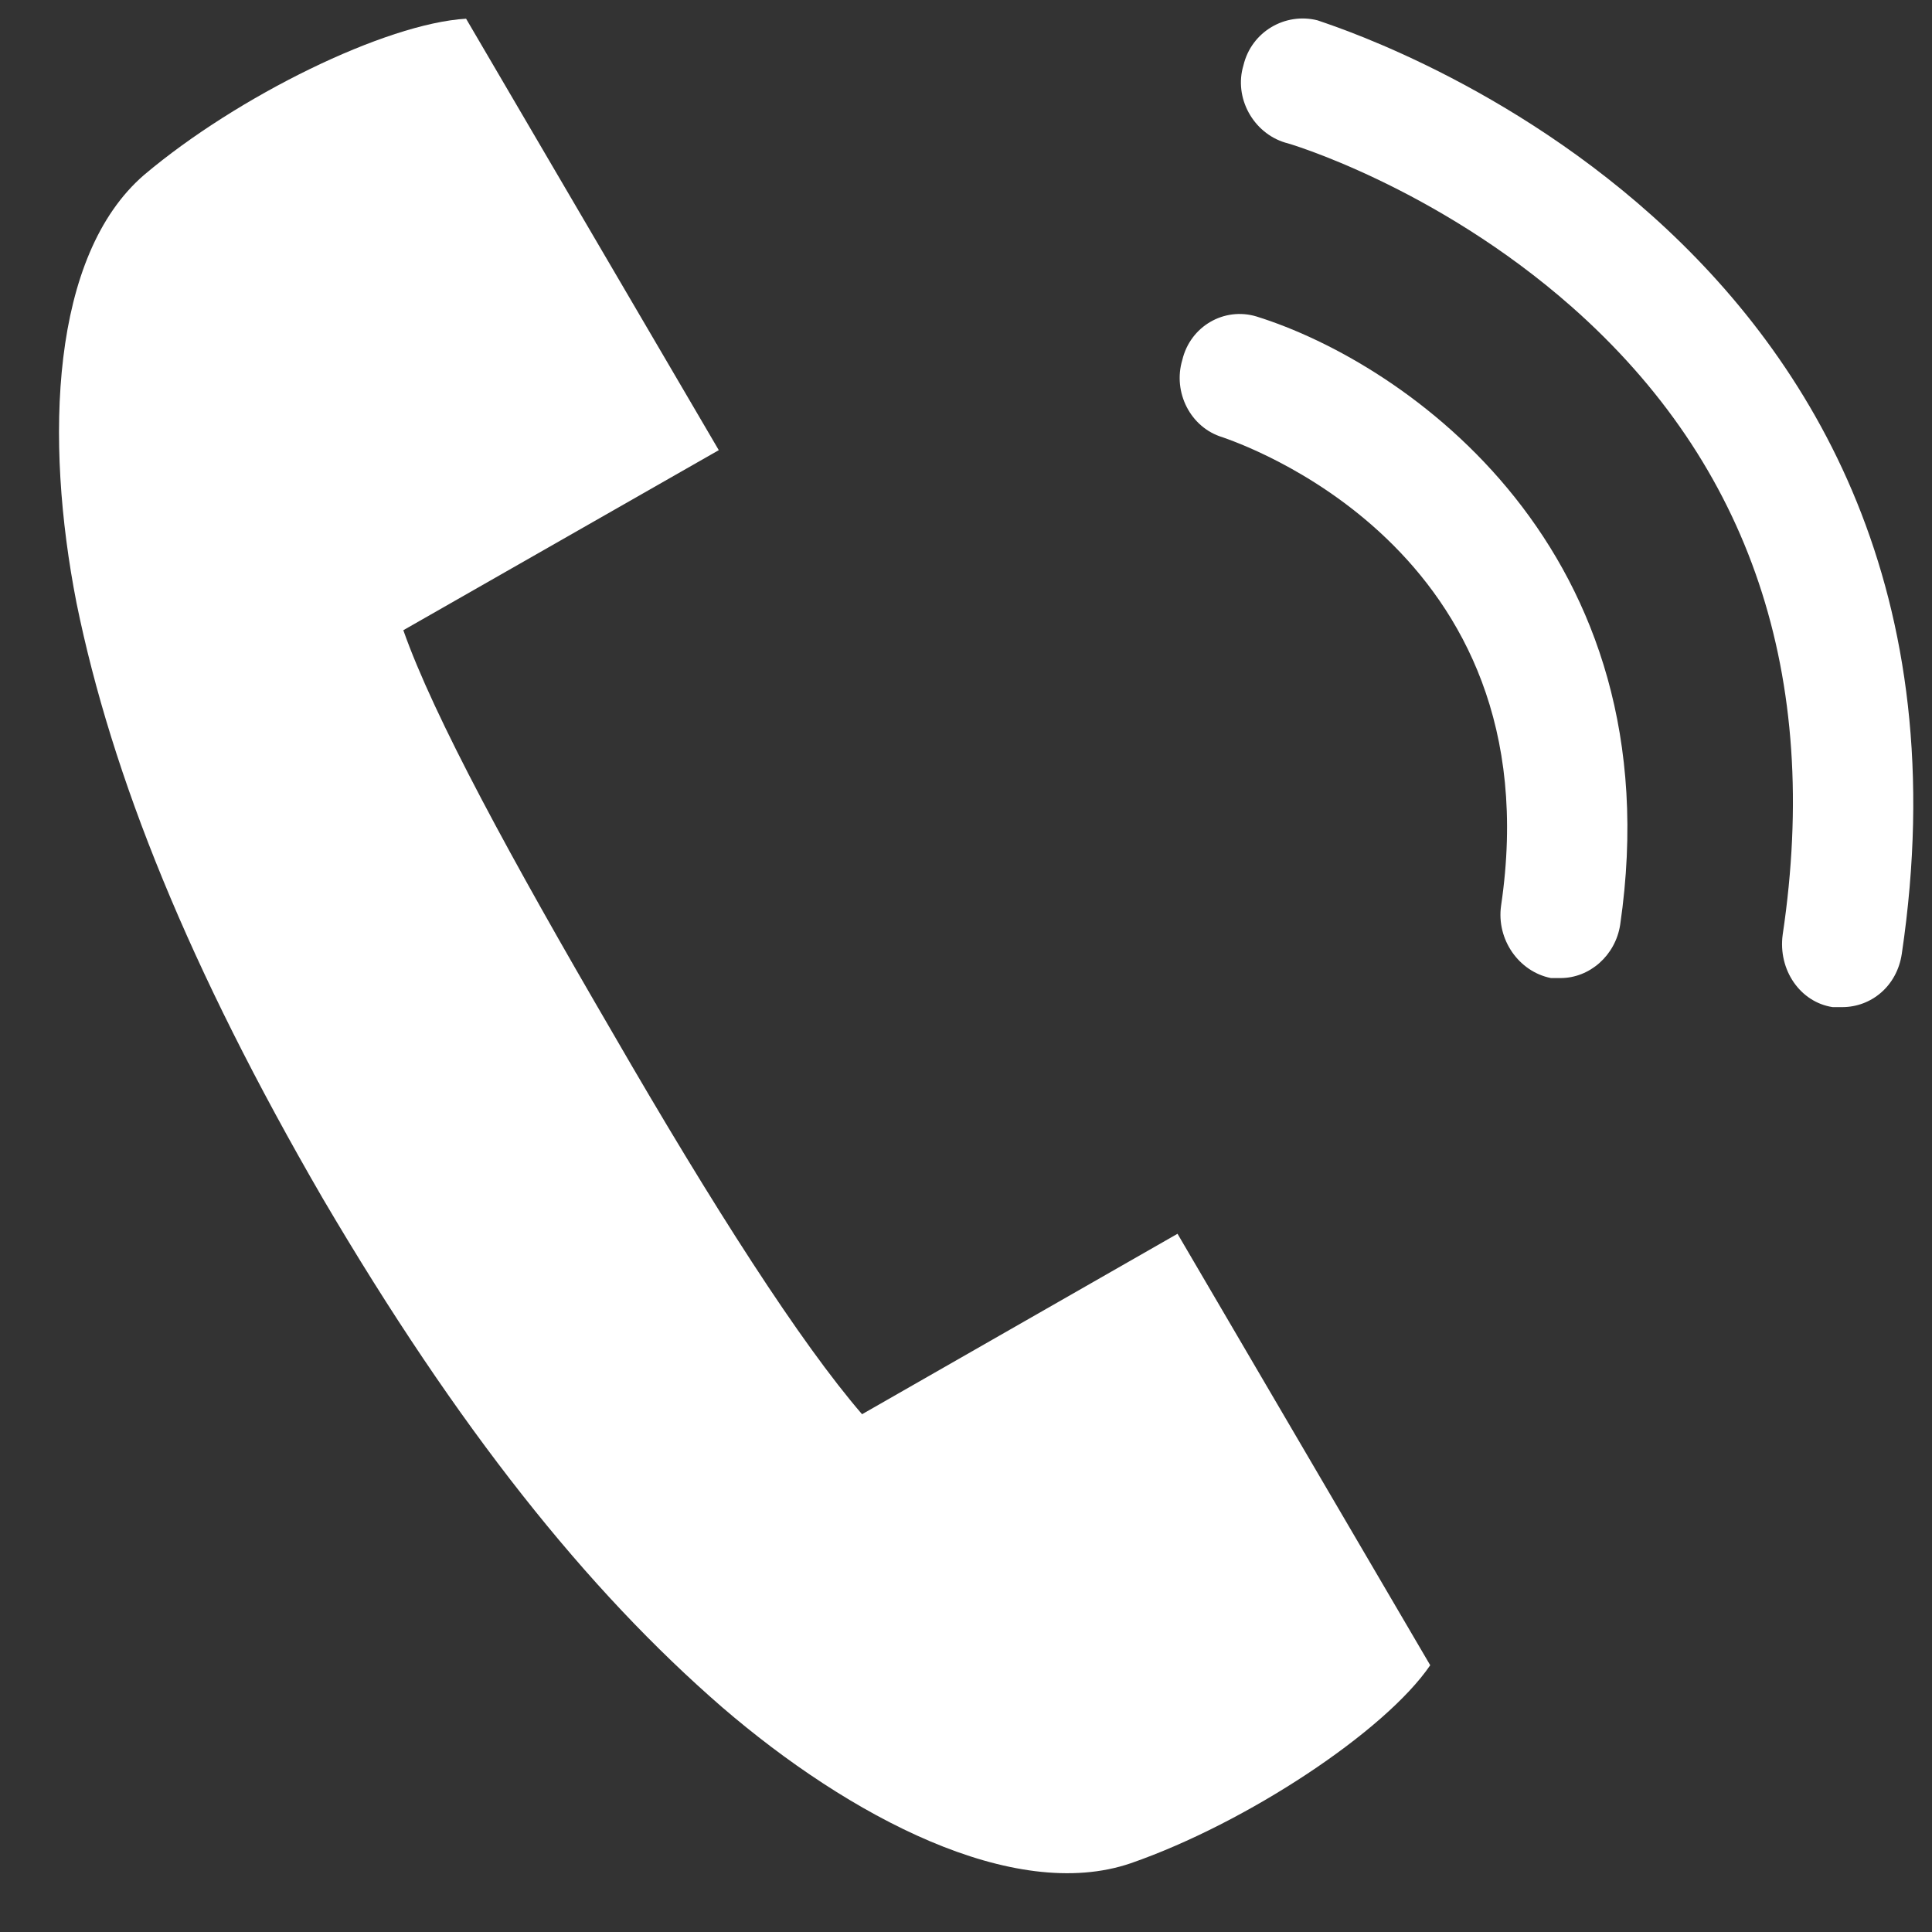
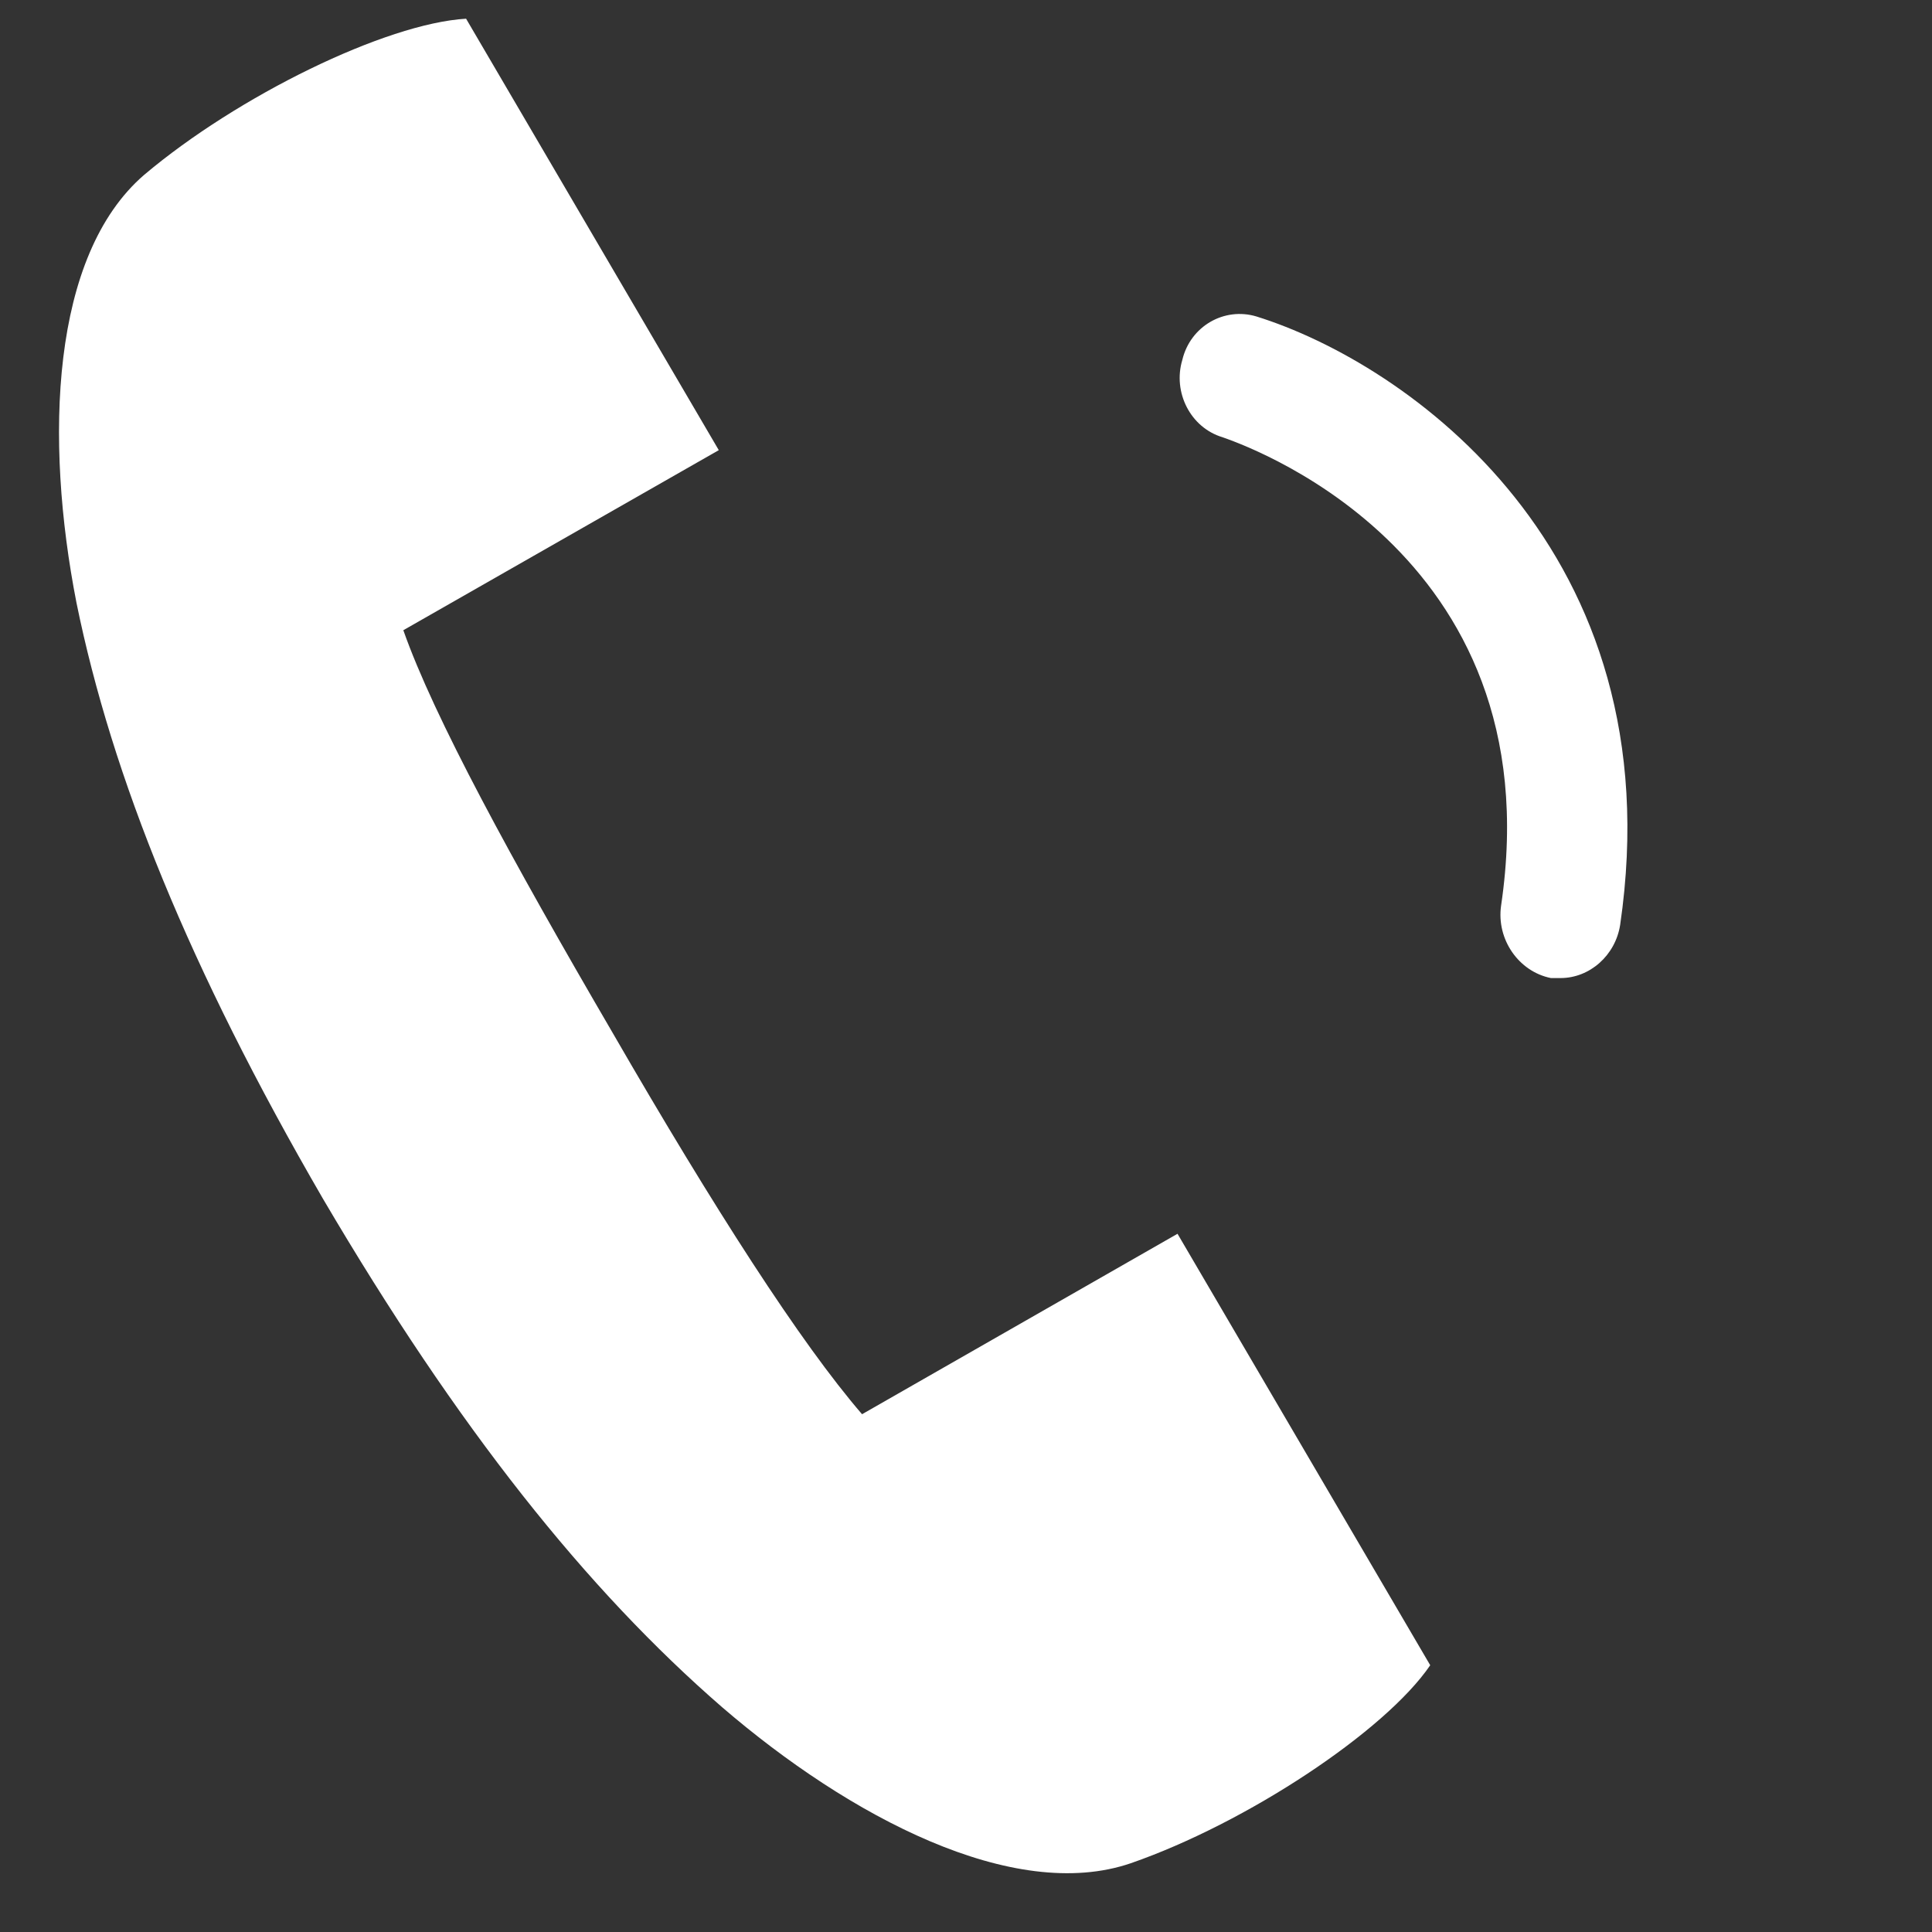
<svg xmlns="http://www.w3.org/2000/svg" version="1.1" x="0px" y="0px" width="25px" height="25px" viewBox="-0.764 -0.241 25 25" enable-background="new -0.764 -0.241 25 25" xml:space="preserve">
  <rect x="-0.764" y="-0.241" width="25" height="25" fill="#333333" stroke="none" />
  <defs>
</defs>
  <path fill="#FFFFFF" d="M19.43,12.415h-0.125c-0.416-0.083-0.707-0.499-0.645-0.937c0.688-4.646-3.438-5.999-3.604-6.061  c-0.417-0.125-0.646-0.584-0.521-1c0.104-0.438,0.543-0.688,0.959-0.563c1.938,0.604,5.415,3.02,4.707,7.872  C20.139,12.124,19.805,12.415,19.43,12.415z" />
-   <path fill="#FFFFFF" d="M23.075,12.791H22.95c-0.417-0.063-0.708-0.479-0.646-0.938c0.5-3.353-0.418-6.082-2.729-8.123  c-1.771-1.562-3.688-2.125-3.707-2.125c-0.417-0.125-0.668-0.583-0.542-1c0.104-0.438,0.542-0.688,0.958-0.583  c0.083,0.041,8.956,2.686,7.561,12.08C23.783,12.52,23.449,12.791,23.075,12.791z" />
  <path fill="#FFFFFF" d="M8.537,5.584l-3.27-5.583c-1.042,0.062-2.957,1-4.166,2.021c-1.207,1.042-1.291,3.415-0.875,5.539  c0.459,2.25,1.459,4.728,3.188,7.708c1.75,2.978,3.415,5.061,5.166,6.581c1.645,1.416,3.77,2.539,5.289,2.019  c1.5-0.521,3.291-1.707,3.874-2.562l-3.27-5.583l-4.082,2.335c-0.792-0.917-1.917-2.666-3.229-4.938  c-1.311-2.248-2.311-4.082-2.707-5.207L8.537,5.584z" />
</svg>